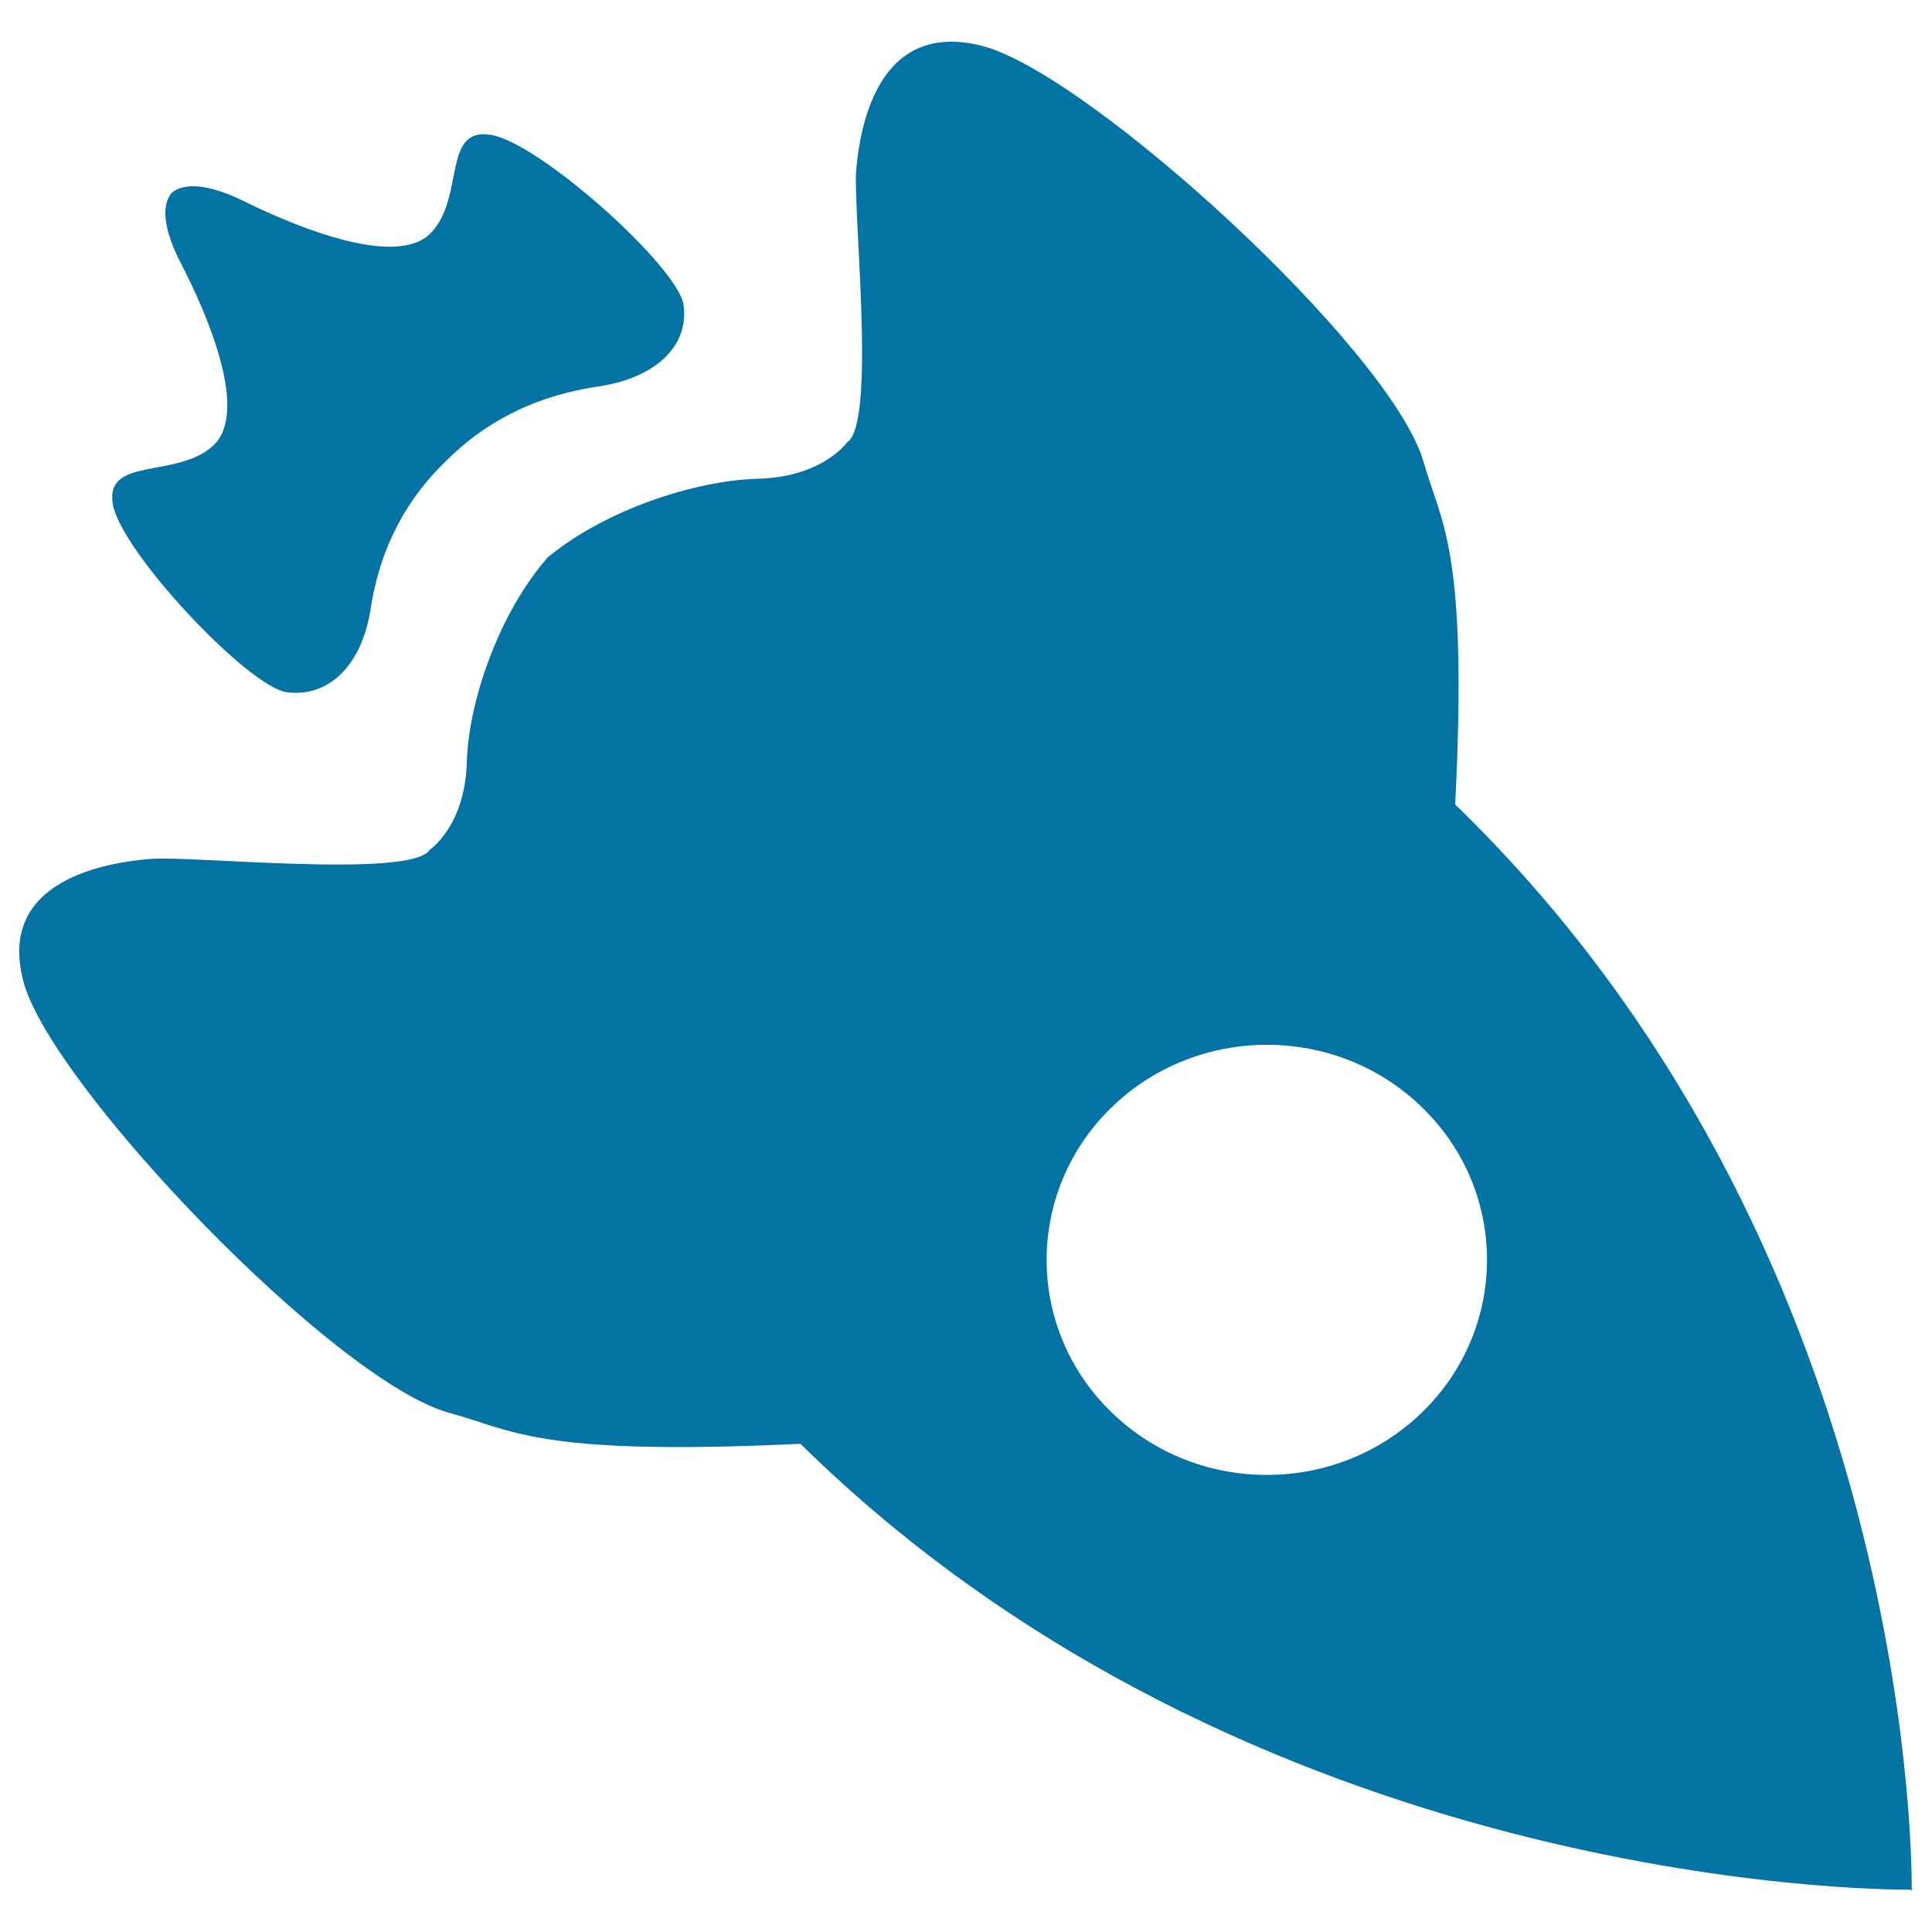
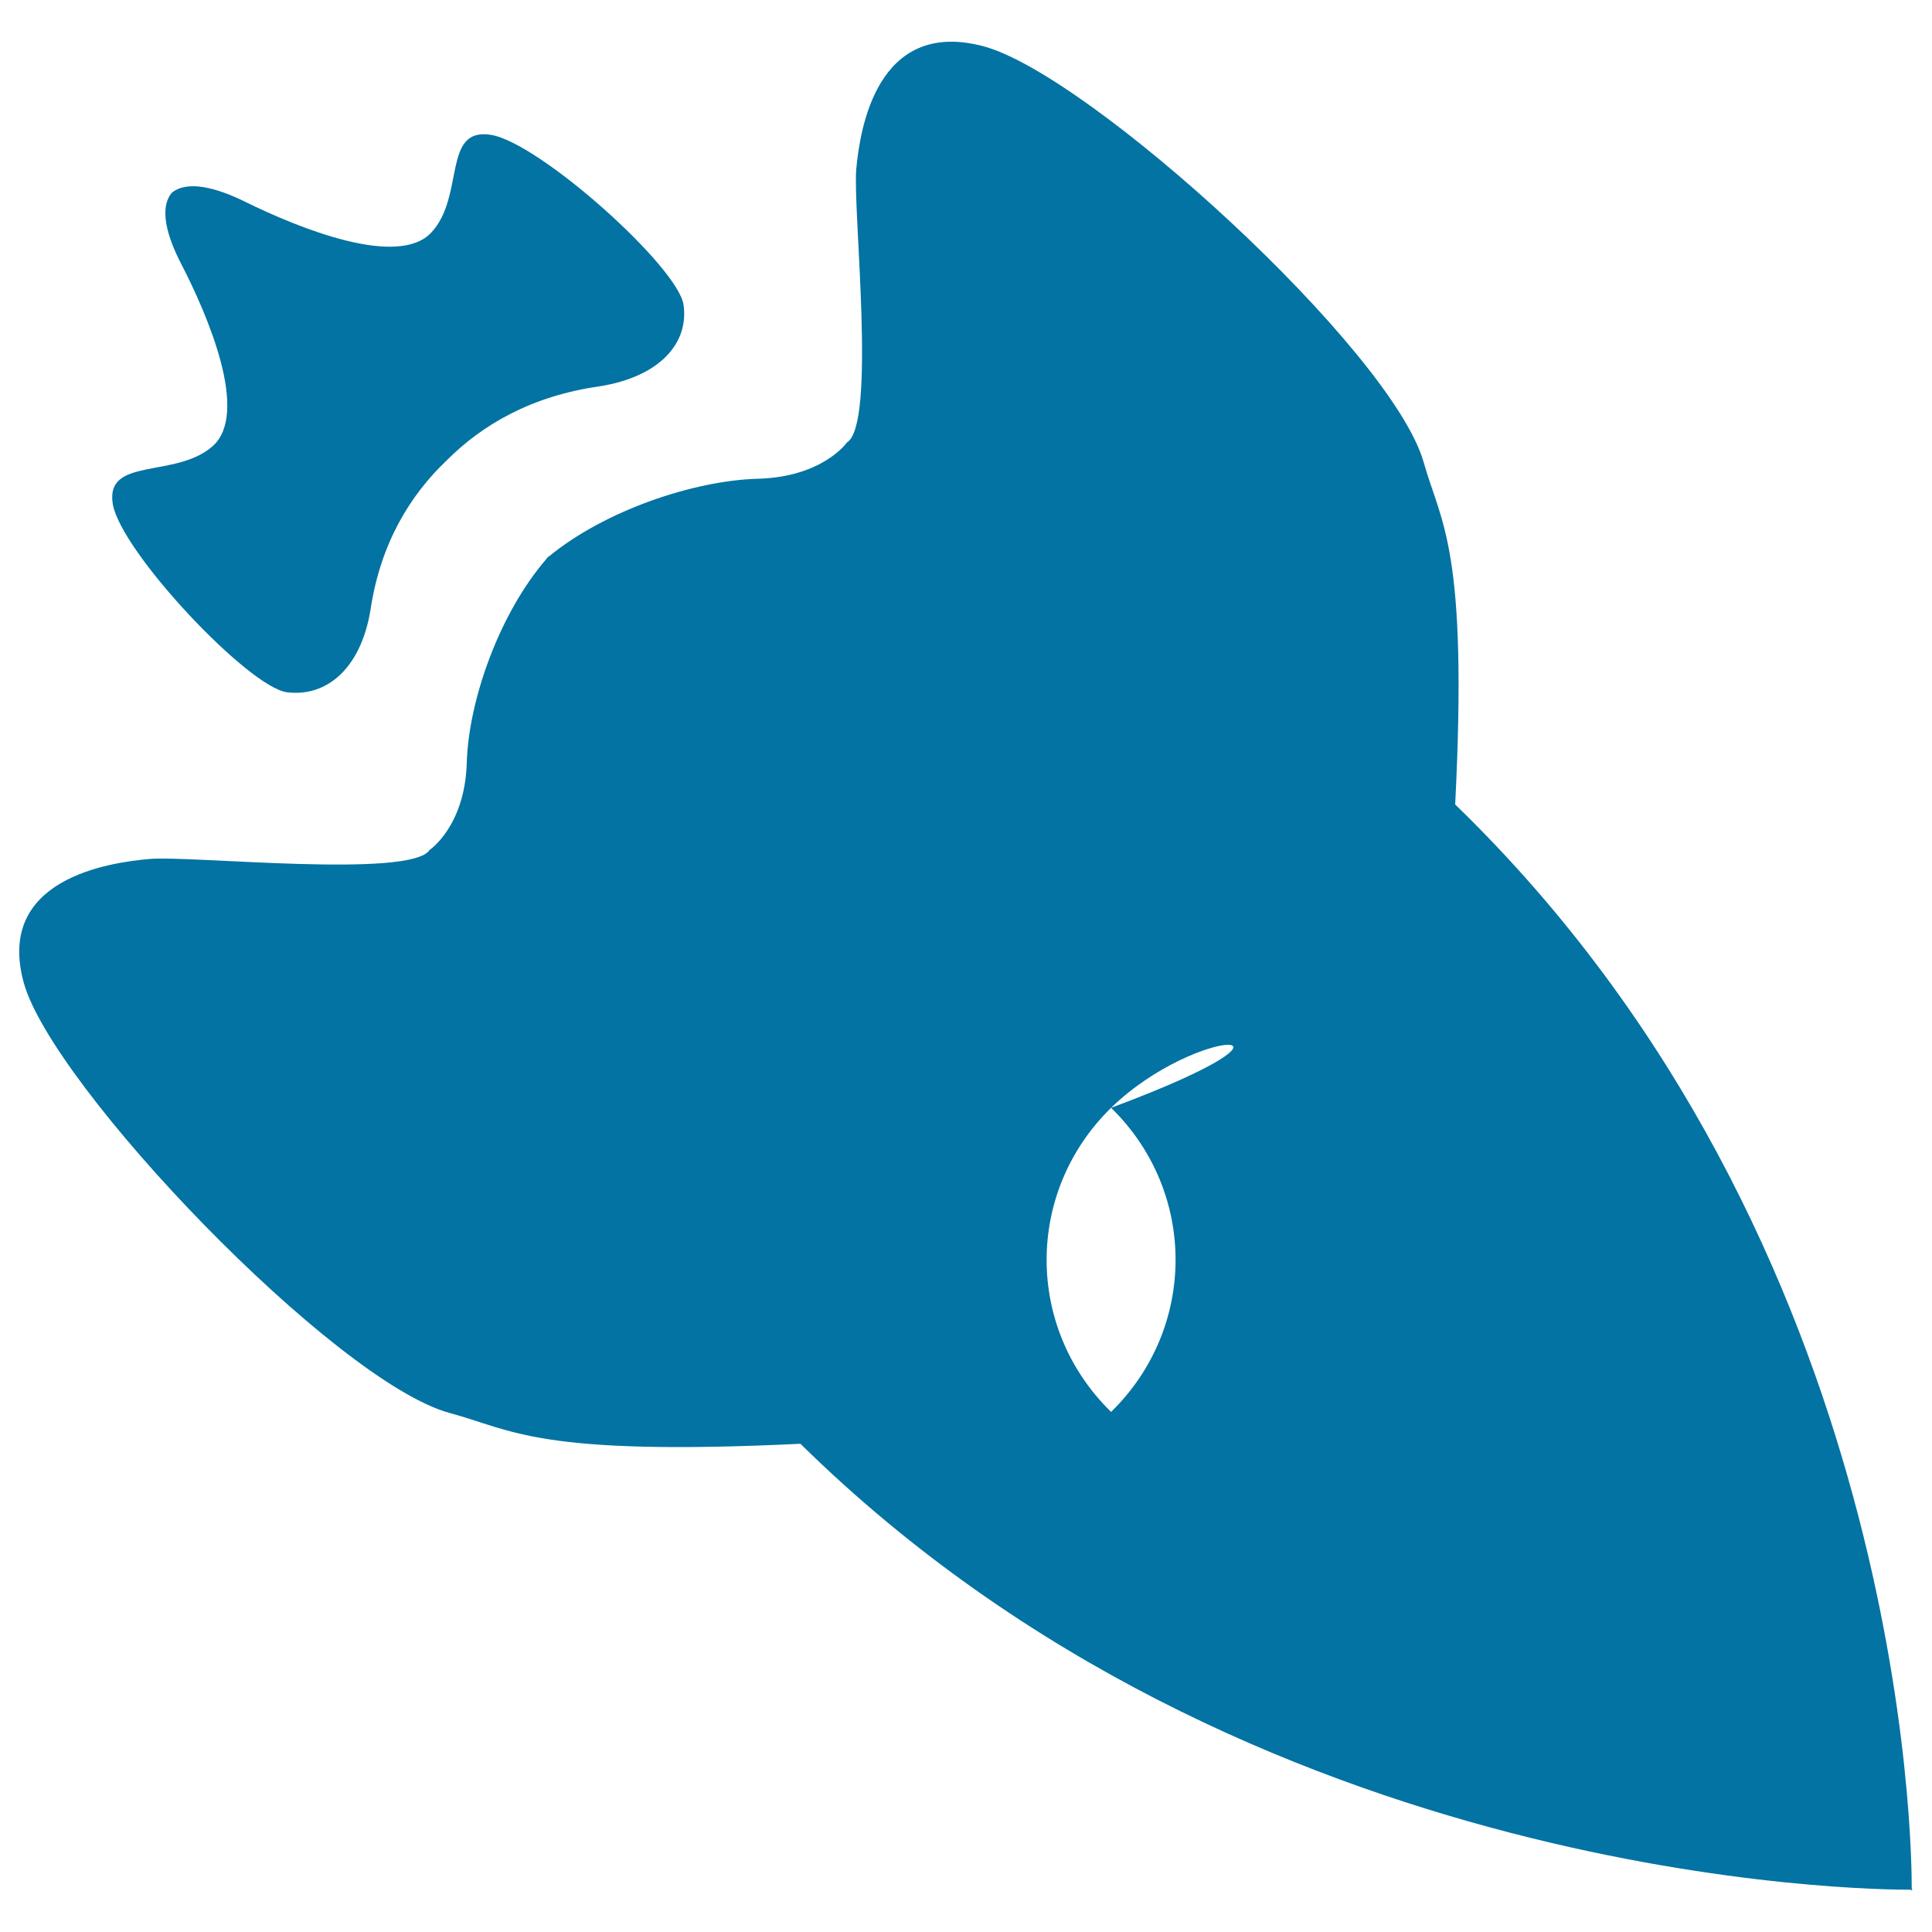
<svg xmlns="http://www.w3.org/2000/svg" viewBox="0 0 1000 1000" style="fill:#0273a2">
  <title>Rocket SVG icon</title>
-   <path d="M736.9,239.3c9,31.8,23,44.2,16.3,177.1c234.4,227.1,236.4,541.9,236.3,561.2c0.3,0.3,0.5,0.5,0.5,0.5s-0.2,0-0.5,0c0,0.3,0,0.5,0,0.5s-0.2-0.2-0.5-0.5c-19.7,0.1-342.1-1.9-574.7-230.8c-136.1,6.5-148.8-7.1-181.4-15.9c-59.5-16-206.4-169.6-220.7-223.1c-14.4-53.4,44.2-61.9,65.3-63.7c21.1-1.9,135.3,10.3,144.9-4.7c0,0,18.2-12.2,19.2-45c0.9-32.4,16.9-77.6,41.4-105.8c0,0-0.1-0.1-0.1-0.1c0.2-0.1,0.4-0.3,0.5-0.4c0.1-0.2,0.3-0.3,0.4-0.5c0,0,0.1,0.1,0.1,0.1c28.9-23.9,75.2-39.5,108.4-40.4c33.6-0.9,46.1-18.8,46.1-18.8c15.4-9.4,2.9-120.9,4.8-141.5c1.9-20.6,10.6-77.8,65.3-63.7C563.2,37.8,720.4,181.1,736.9,239.3z M575.1,573.4c-44.5,43.5-44.5,114,0,157.4c44.5,43.5,116.7,43.5,161.2,0c44.5-43.5,44.5-114,0-157.4C691.9,529.9,619.7,529.9,575.1,573.4z M310.7,199.9c-35.6,5-61.2,20-79.6,38.5c-18.9,18-34.3,43-39.4,77.7c-5.2,30.6-23.2,44.8-43.2,42.2c-19.9-2.6-85.8-72.6-90.1-97.3c-4.2-24.8,32.6-13.1,51.7-30.1c19.1-17-2.4-67.4-16.4-94.5c-7.2-13.9-11.5-28.7-4.7-36.7c8.2-6.6,23.4-2.4,37.6,4.6c27.8,13.7,79.4,34.7,96.7,16c17.4-18.7,5.5-54.6,30.8-50.5c25.3,4.1,97,68.5,99.7,88C356.6,177.2,342,194.8,310.7,199.9z" />
+   <path d="M736.9,239.3c9,31.8,23,44.2,16.3,177.1c234.4,227.1,236.4,541.9,236.3,561.2c0.3,0.3,0.5,0.5,0.5,0.5s-0.2,0-0.5,0c0,0.3,0,0.5,0,0.5s-0.2-0.2-0.5-0.5c-19.7,0.1-342.1-1.9-574.7-230.8c-136.1,6.5-148.8-7.1-181.4-15.9c-59.5-16-206.4-169.6-220.7-223.1c-14.4-53.4,44.2-61.9,65.3-63.7c21.1-1.9,135.3,10.3,144.9-4.7c0,0,18.2-12.2,19.2-45c0.9-32.4,16.9-77.6,41.4-105.8c0,0-0.1-0.1-0.1-0.1c0.2-0.1,0.4-0.3,0.5-0.4c0.1-0.2,0.3-0.3,0.4-0.5c0,0,0.1,0.1,0.1,0.1c28.9-23.9,75.2-39.5,108.4-40.4c33.6-0.9,46.1-18.8,46.1-18.8c15.4-9.4,2.9-120.9,4.8-141.5c1.9-20.6,10.6-77.8,65.3-63.7C563.2,37.8,720.4,181.1,736.9,239.3z M575.1,573.4c-44.5,43.5-44.5,114,0,157.4c44.5-43.5,44.5-114,0-157.4C691.9,529.9,619.7,529.9,575.1,573.4z M310.7,199.9c-35.6,5-61.2,20-79.6,38.5c-18.9,18-34.3,43-39.4,77.7c-5.2,30.6-23.2,44.8-43.2,42.2c-19.9-2.6-85.8-72.6-90.1-97.3c-4.2-24.8,32.6-13.1,51.7-30.1c19.1-17-2.4-67.4-16.4-94.5c-7.2-13.9-11.5-28.7-4.7-36.7c8.2-6.6,23.4-2.4,37.6,4.6c27.8,13.7,79.4,34.7,96.7,16c17.4-18.7,5.5-54.6,30.8-50.5c25.3,4.1,97,68.5,99.7,88C356.6,177.2,342,194.8,310.7,199.9z" />
</svg>